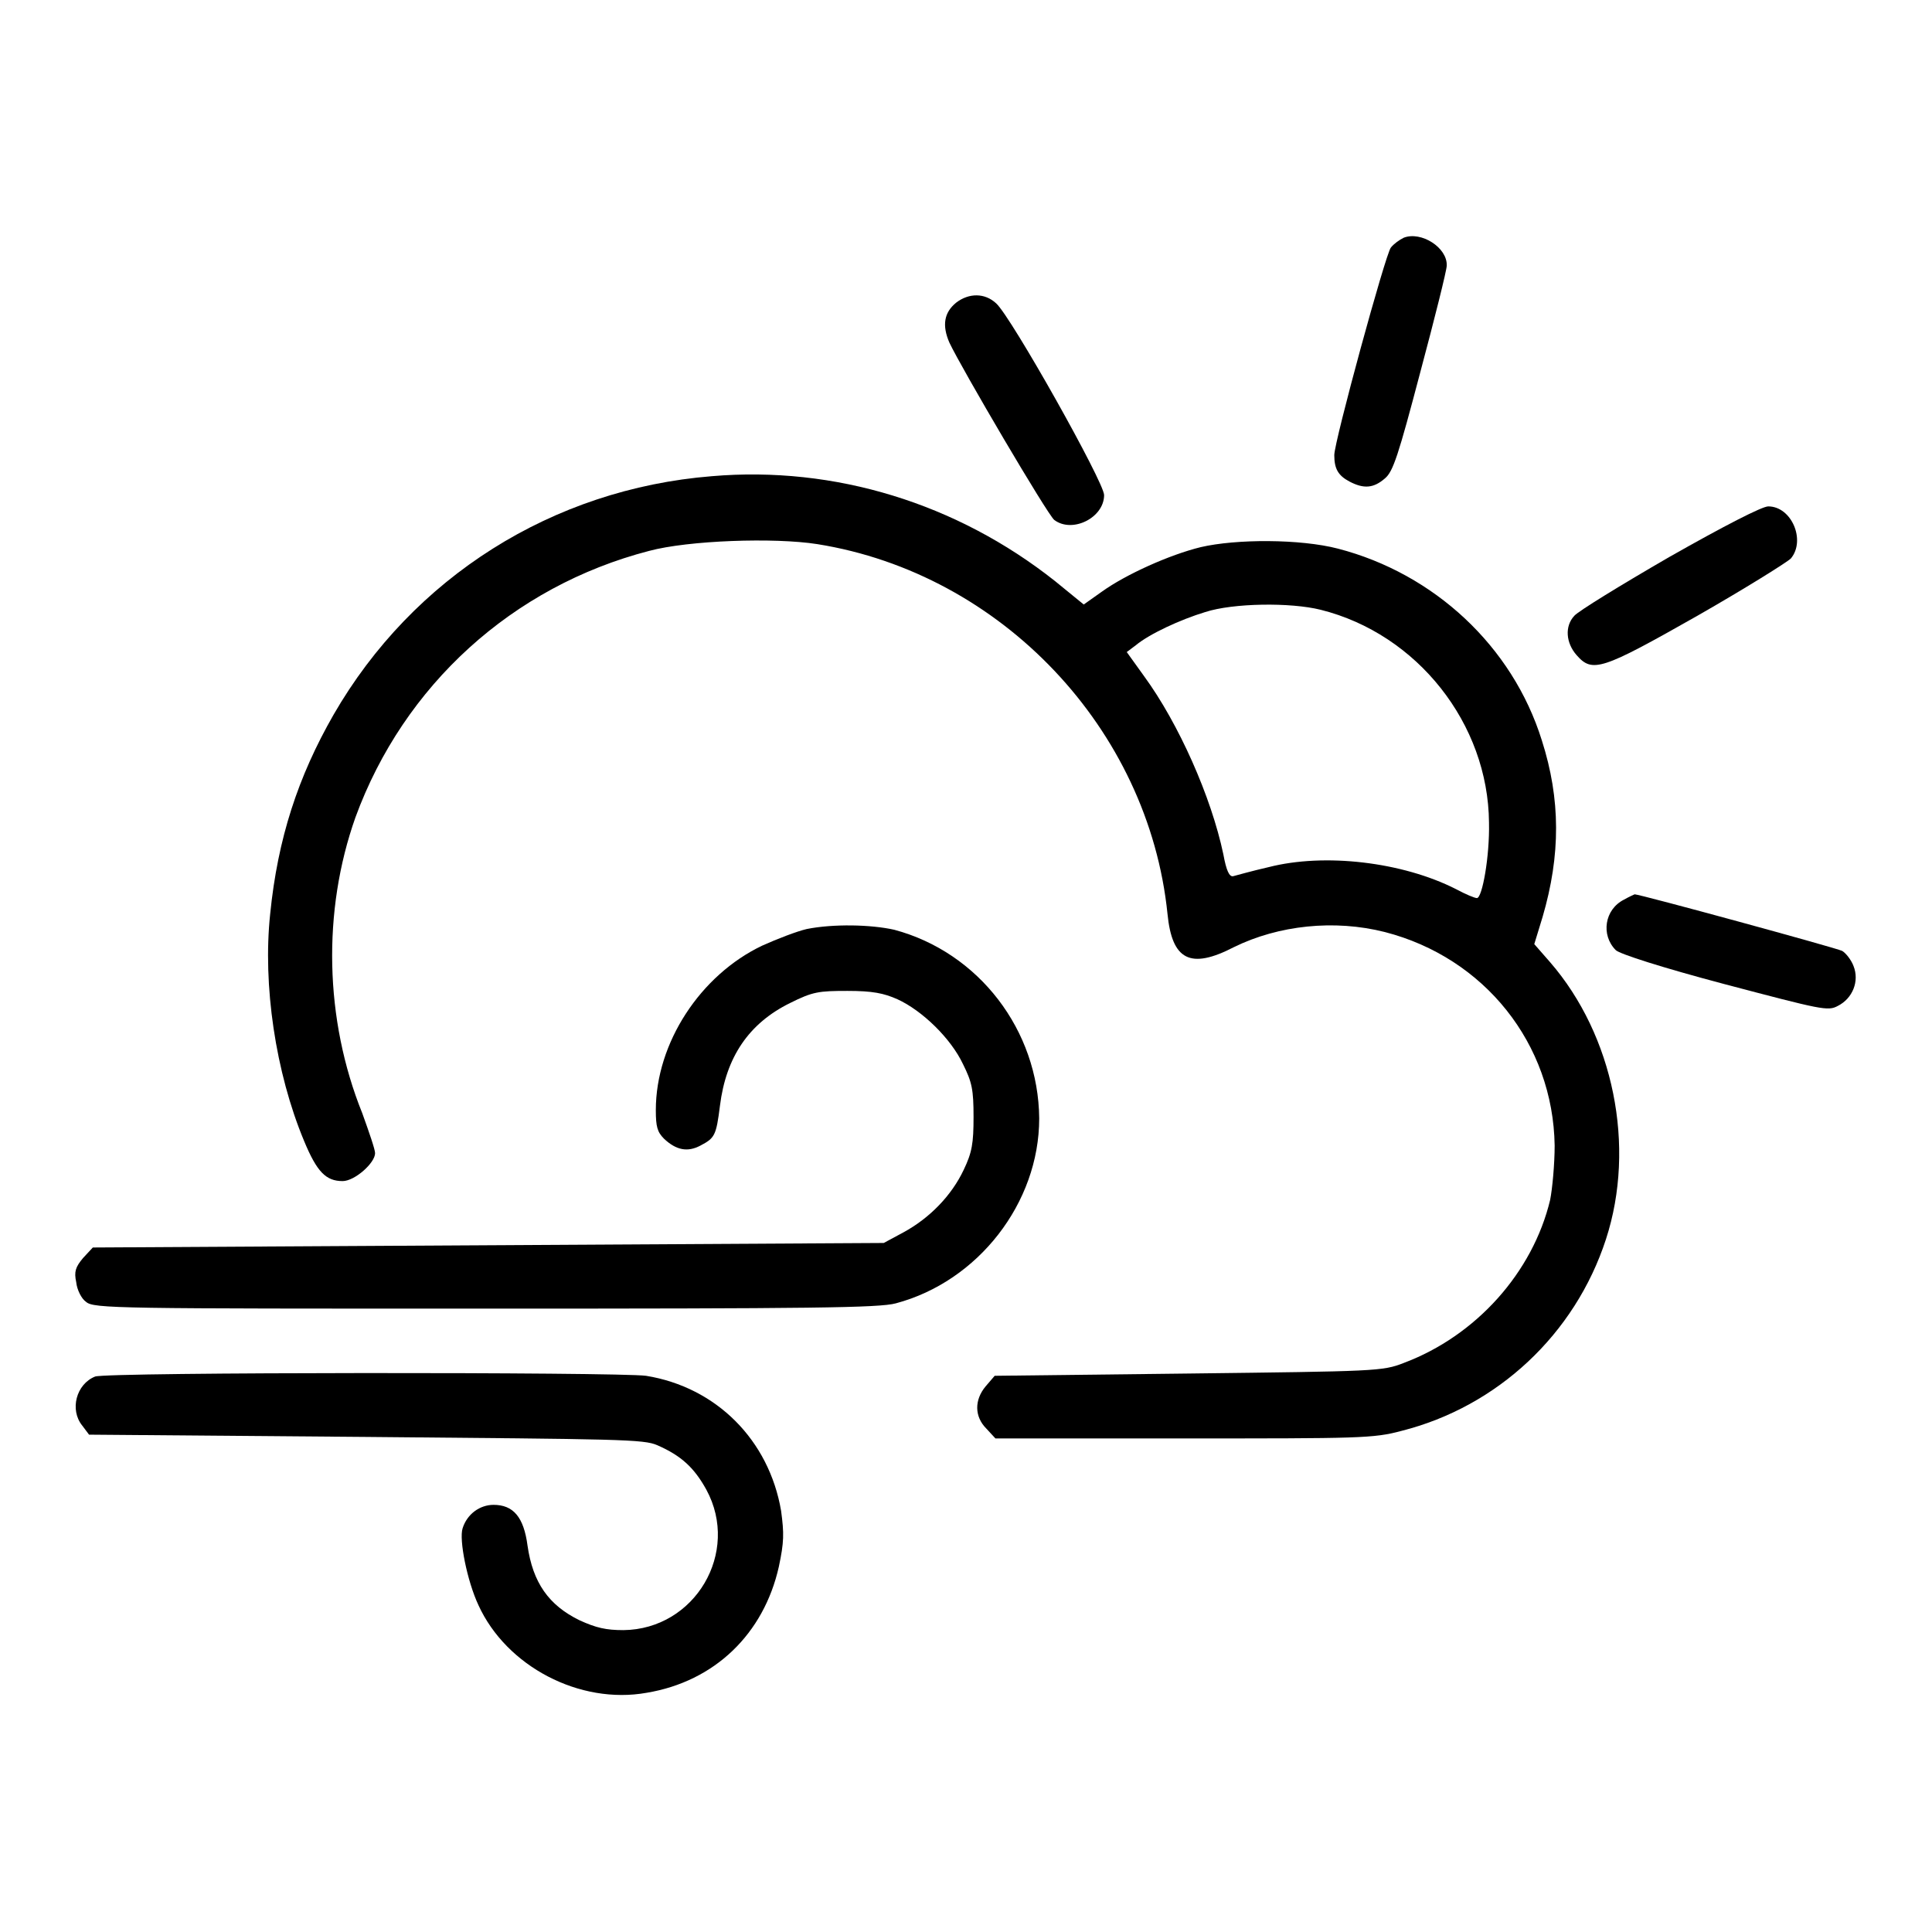
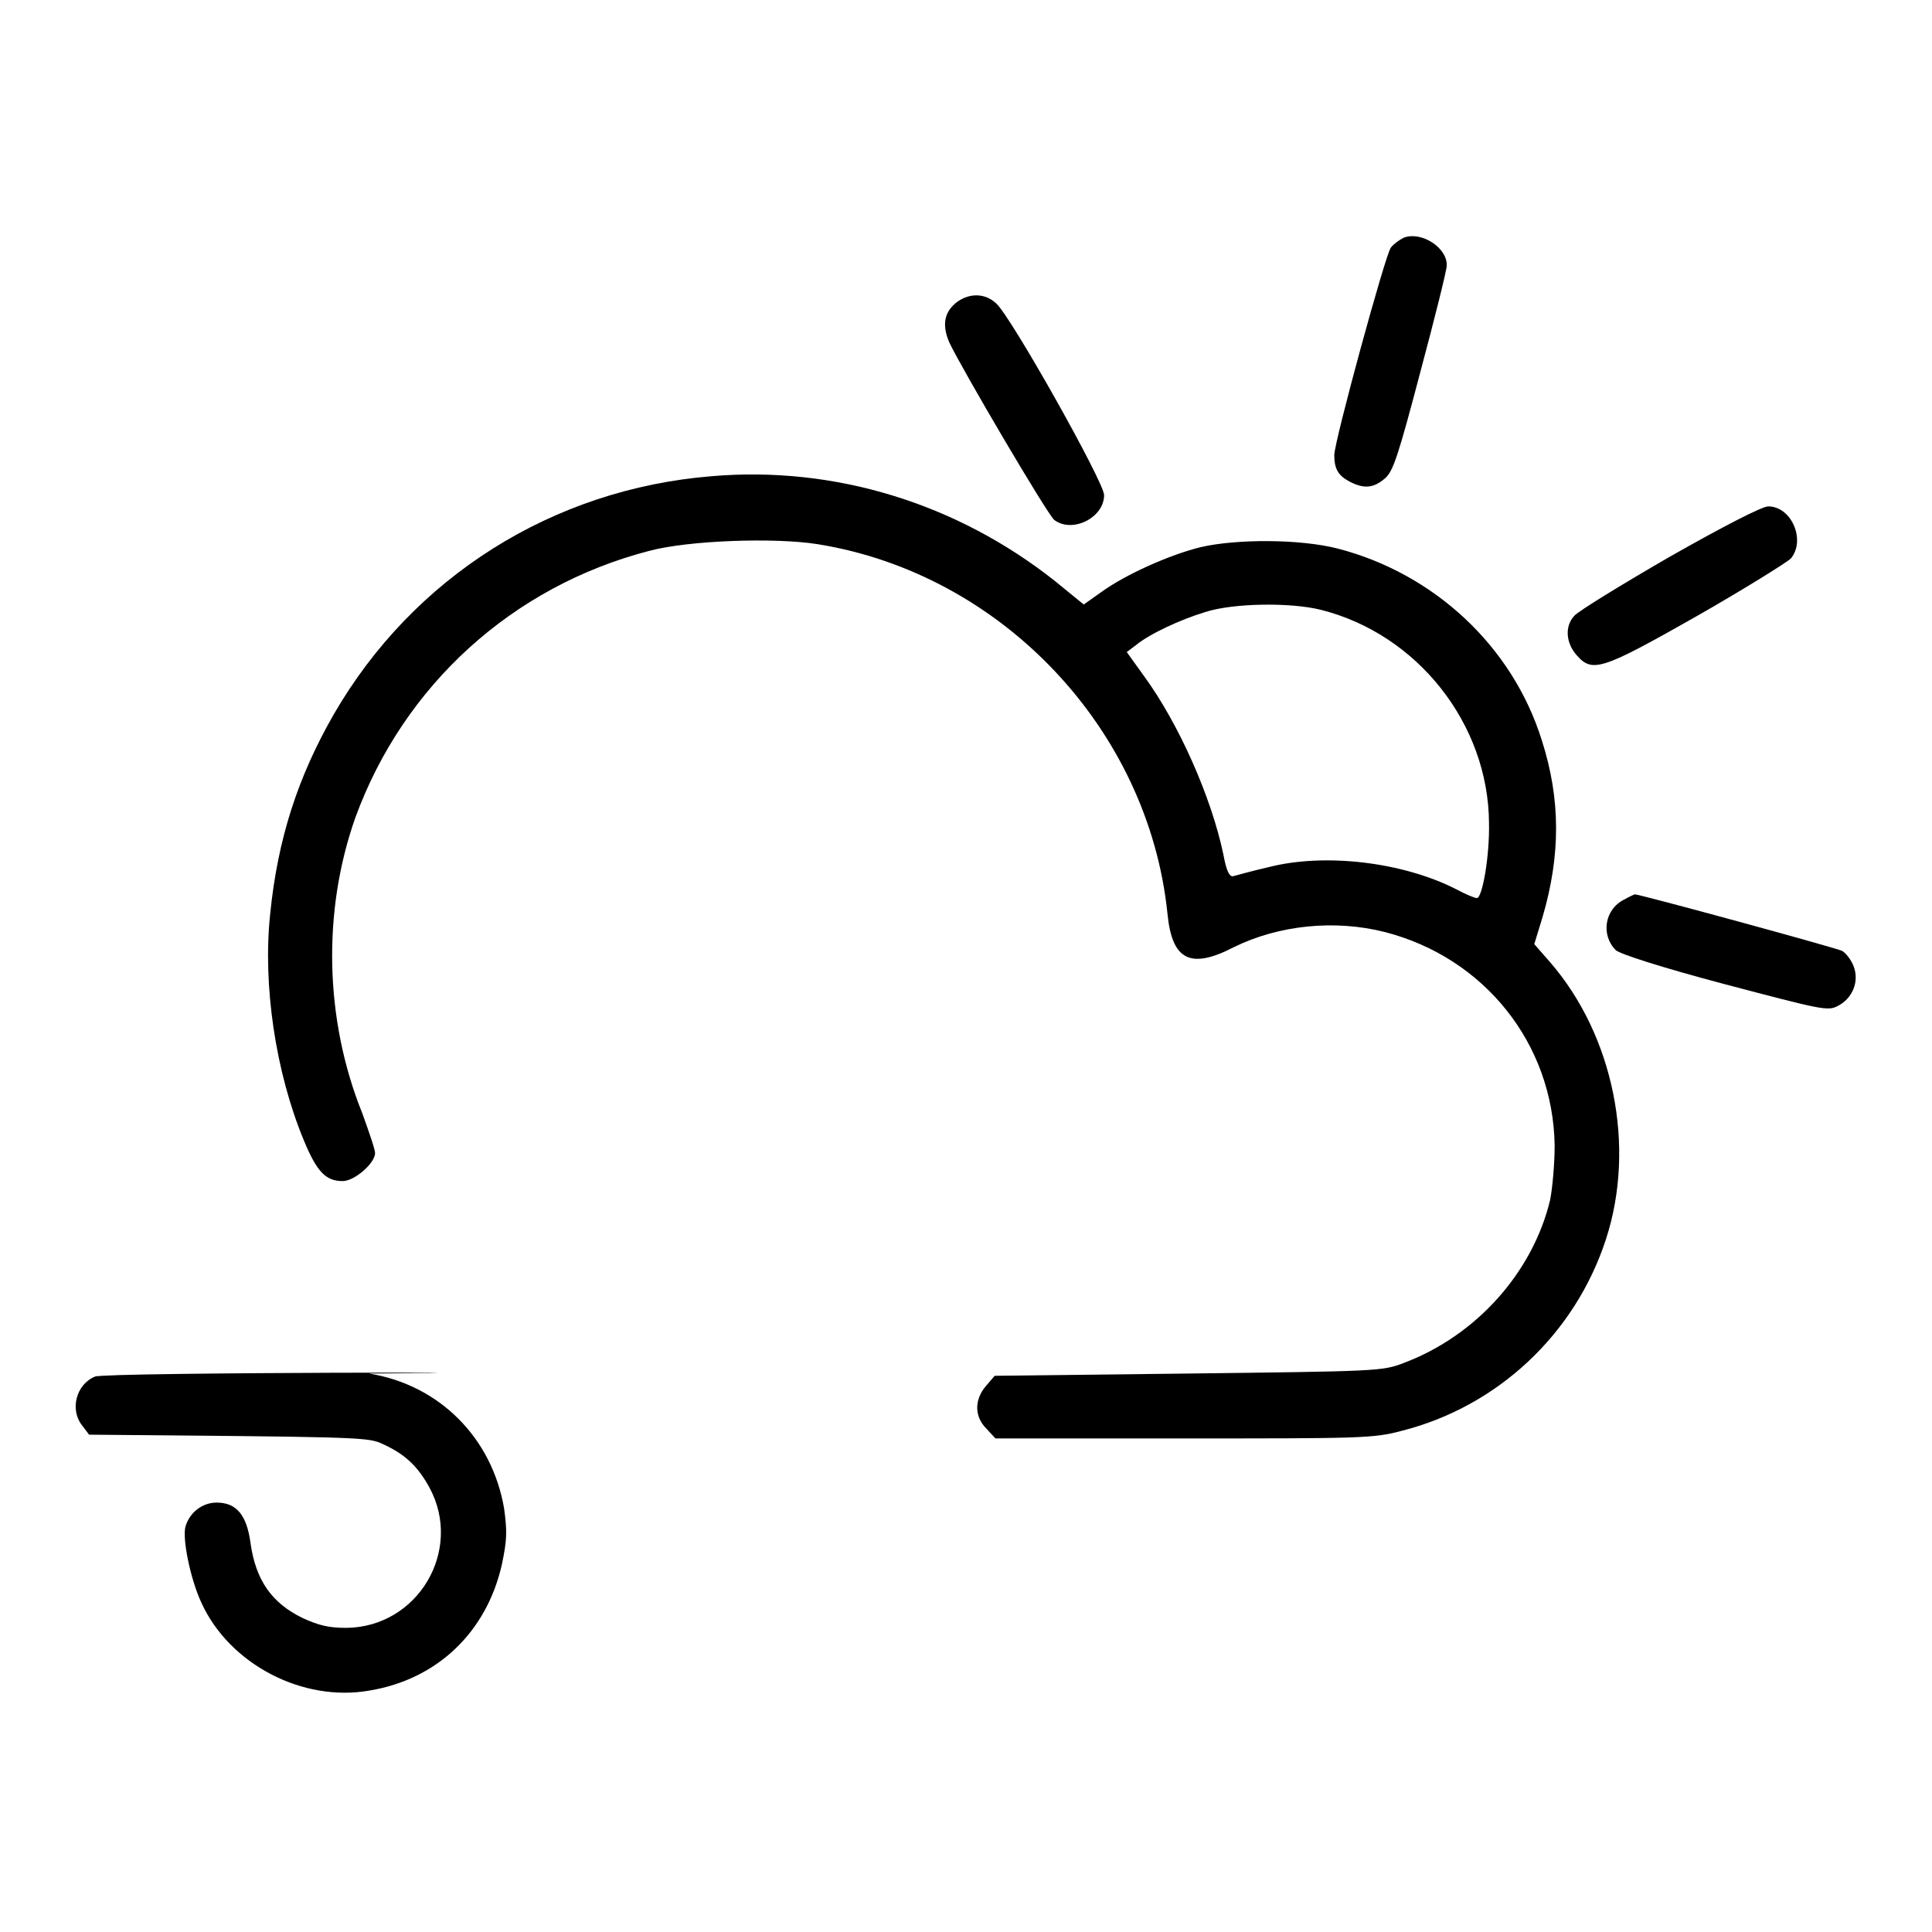
<svg xmlns="http://www.w3.org/2000/svg" version="1.1" x="0px" y="0px" viewBox="0 0 256 256" enable-background="new 0 0 256 256" xml:space="preserve">
  <g>
    <g>
      <g>
        <path fill="#000000" d="M186,31.5c-0.6,0.3-1.3,0.8-1.7,1.3c-0.7,0.8-7.5,25.7-7.5,27.5c0,1.8,0.5,2.7,2,3.5c1.9,1,3.2,0.9,4.7-0.4c1.1-0.9,1.8-3.1,4.7-14.1c1.9-7.1,3.5-13.5,3.5-14.1C191.8,32.8,188.3,30.6,186,31.5z" />
        <path fill="#000000" d="M126.7,40.1c-1.6,1.3-1.9,3-0.9,5.3c1.6,3.4,13,22.8,13.9,23.5c2.4,1.8,6.6-0.3,6.6-3.3c0-1.7-12.3-23.6-14.3-25.4C130.5,38.8,128.4,38.8,126.7,40.1z" />
        <path fill="#000000" d="M94.3,63.1c-21.1,1.7-39.6,13.4-50.1,31.6c-4.7,8.2-7.4,16.4-8.4,26.4c-1,9.4,0.7,21,4.5,30.1c1.7,4.1,2.9,5.3,5.1,5.3c1.6,0,4.3-2.4,4.3-3.7c0-0.5-0.8-2.8-1.7-5.3c-5-12.4-5.3-26.8-0.9-39.2C53.5,90.8,67.9,77.7,86,73c5.2-1.4,16.6-1.8,22.3-0.9c24.4,3.9,43.9,24.5,46.4,49c0.6,6.1,3,7.4,8.8,4.4c5.9-2.9,13.3-3.7,20-2c13.2,3.4,22.3,14.8,22.5,28.3c0,2.4-0.3,5.7-0.6,7.2c-2.3,9.6-9.8,18-19.4,21.6c-2.8,1.1-3.7,1.1-28.5,1.4l-25.7,0.3l-1.2,1.4c-1.5,1.8-1.5,4,0.1,5.6l1.2,1.3h24.9c23.3,0,25.2,0,28.9-1c12.7-3.2,23-12.8,27.1-25.4c4-12.3,1-27-7.4-36.7l-2.1-2.4l1.1-3.6c2.4-8.2,2.4-15.6-0.1-23.4c-3.9-12.5-14.3-22.1-27-25.4c-5-1.3-13.5-1.3-18.2-0.2c-4.1,1-9.9,3.6-13.1,5.9l-2.4,1.7l-3.8-3.1C126.8,66.7,110.6,61.7,94.3,63.1z M175,80.8c12.8,3.2,22.2,15.1,22.3,28.2c0.1,4.5-0.9,10-1.6,10c-0.3,0-1.5-0.5-2.8-1.2c-7.1-3.6-17.4-4.8-24.8-2.9c-2.2,0.5-4.3,1.1-4.7,1.2c-0.5,0.1-0.9-0.7-1.3-2.9c-1.6-7.6-5.9-17.3-10.5-23.6l-2.3-3.2l1.2-0.9c1.8-1.5,5.9-3.4,9.2-4.4C163.4,79.9,171,79.8,175,80.8z" />
        <path fill="#000000" d="M221.2,73.8c-6.4,3.7-12.1,7.2-12.6,7.8c-1.3,1.4-1.1,3.6,0.3,5.2c2.1,2.4,3.3,2,16-5.2c6.3-3.6,11.9-7.1,12.4-7.6c2-2.4,0.1-6.9-3-6.9C233.5,67.1,228.6,69.6,221.2,73.8z" />
        <path fill="#000000" d="M215.2,119.2c-2.6,1.3-3.1,4.7-1.1,6.7c0.5,0.5,6.1,2.3,14.4,4.5c12.9,3.4,13.7,3.6,15,2.9c2-1,2.9-3.3,2.1-5.3c-0.3-0.8-1-1.7-1.5-2c-0.8-0.4-26.8-7.5-27.5-7.5C216.6,118.5,215.9,118.8,215.2,119.2z" />
-         <path fill="#000000" d="M106.9,123.1c-1.3,0.3-3.9,1.3-5.9,2.2c-8.2,3.9-14.1,12.9-14.1,21.8c0,2.2,0.2,2.9,1.1,3.8c1.6,1.5,3.1,1.8,4.8,0.9c1.9-1,2.1-1.3,2.6-5.3c0.8-6.4,3.8-10.9,9.3-13.6c3-1.5,3.8-1.6,7.6-1.6c3.3,0,4.8,0.3,6.6,1.1c3.3,1.5,7.1,5.2,8.7,8.6c1.2,2.4,1.4,3.4,1.4,7c0,3.5-0.2,4.7-1.3,7c-1.6,3.4-4.5,6.4-8,8.3l-2.6,1.4L64.7,165l-52.4,0.3l-1.3,1.4c-1,1.2-1.2,1.8-0.9,3.2c0.1,1,0.7,2.2,1.3,2.6c1,0.9,4.2,0.9,52.9,0.9c43.3,0,52.2-0.1,54.4-0.7c10.9-2.9,19-13.3,19-24.5c-0.1-11.7-8-22-19.2-25C115.4,122.5,110.4,122.4,106.9,123.1z" />
-         <path fill="#000000" d="M12.6,182.4c-2.5,1-3.4,4.4-1.7,6.5l0.9,1.2l36.7,0.3c33.7,0.3,36.8,0.3,38.6,1.1c3.2,1.4,4.9,3,6.5,5.9c4.5,8.3-1.5,18.5-11,18.6c-2.3,0-3.6-0.3-5.8-1.3c-4.1-2-6.2-5-6.9-9.9c-0.5-3.8-1.9-5.4-4.5-5.4c-1.8,0-3.5,1.2-4.1,3.1c-0.5,1.5,0.6,7,2.1,10.2c3.7,8.1,13.4,13.2,22.3,11.6c9-1.5,15.5-7.8,17.5-16.7c0.7-3.3,0.7-4.4,0.3-7.4c-1.6-9.4-8.6-16.4-17.9-17.9C81.9,181.8,14.1,181.8,12.6,182.4z" />
+         <path fill="#000000" d="M12.6,182.4c-2.5,1-3.4,4.4-1.7,6.5l0.9,1.2c33.7,0.3,36.8,0.3,38.6,1.1c3.2,1.4,4.9,3,6.5,5.9c4.5,8.3-1.5,18.5-11,18.6c-2.3,0-3.6-0.3-5.8-1.3c-4.1-2-6.2-5-6.9-9.9c-0.5-3.8-1.9-5.4-4.5-5.4c-1.8,0-3.5,1.2-4.1,3.1c-0.5,1.5,0.6,7,2.1,10.2c3.7,8.1,13.4,13.2,22.3,11.6c9-1.5,15.5-7.8,17.5-16.7c0.7-3.3,0.7-4.4,0.3-7.4c-1.6-9.4-8.6-16.4-17.9-17.9C81.9,181.8,14.1,181.8,12.6,182.4z" />
      </g>
    </g>
  </g>
</svg>